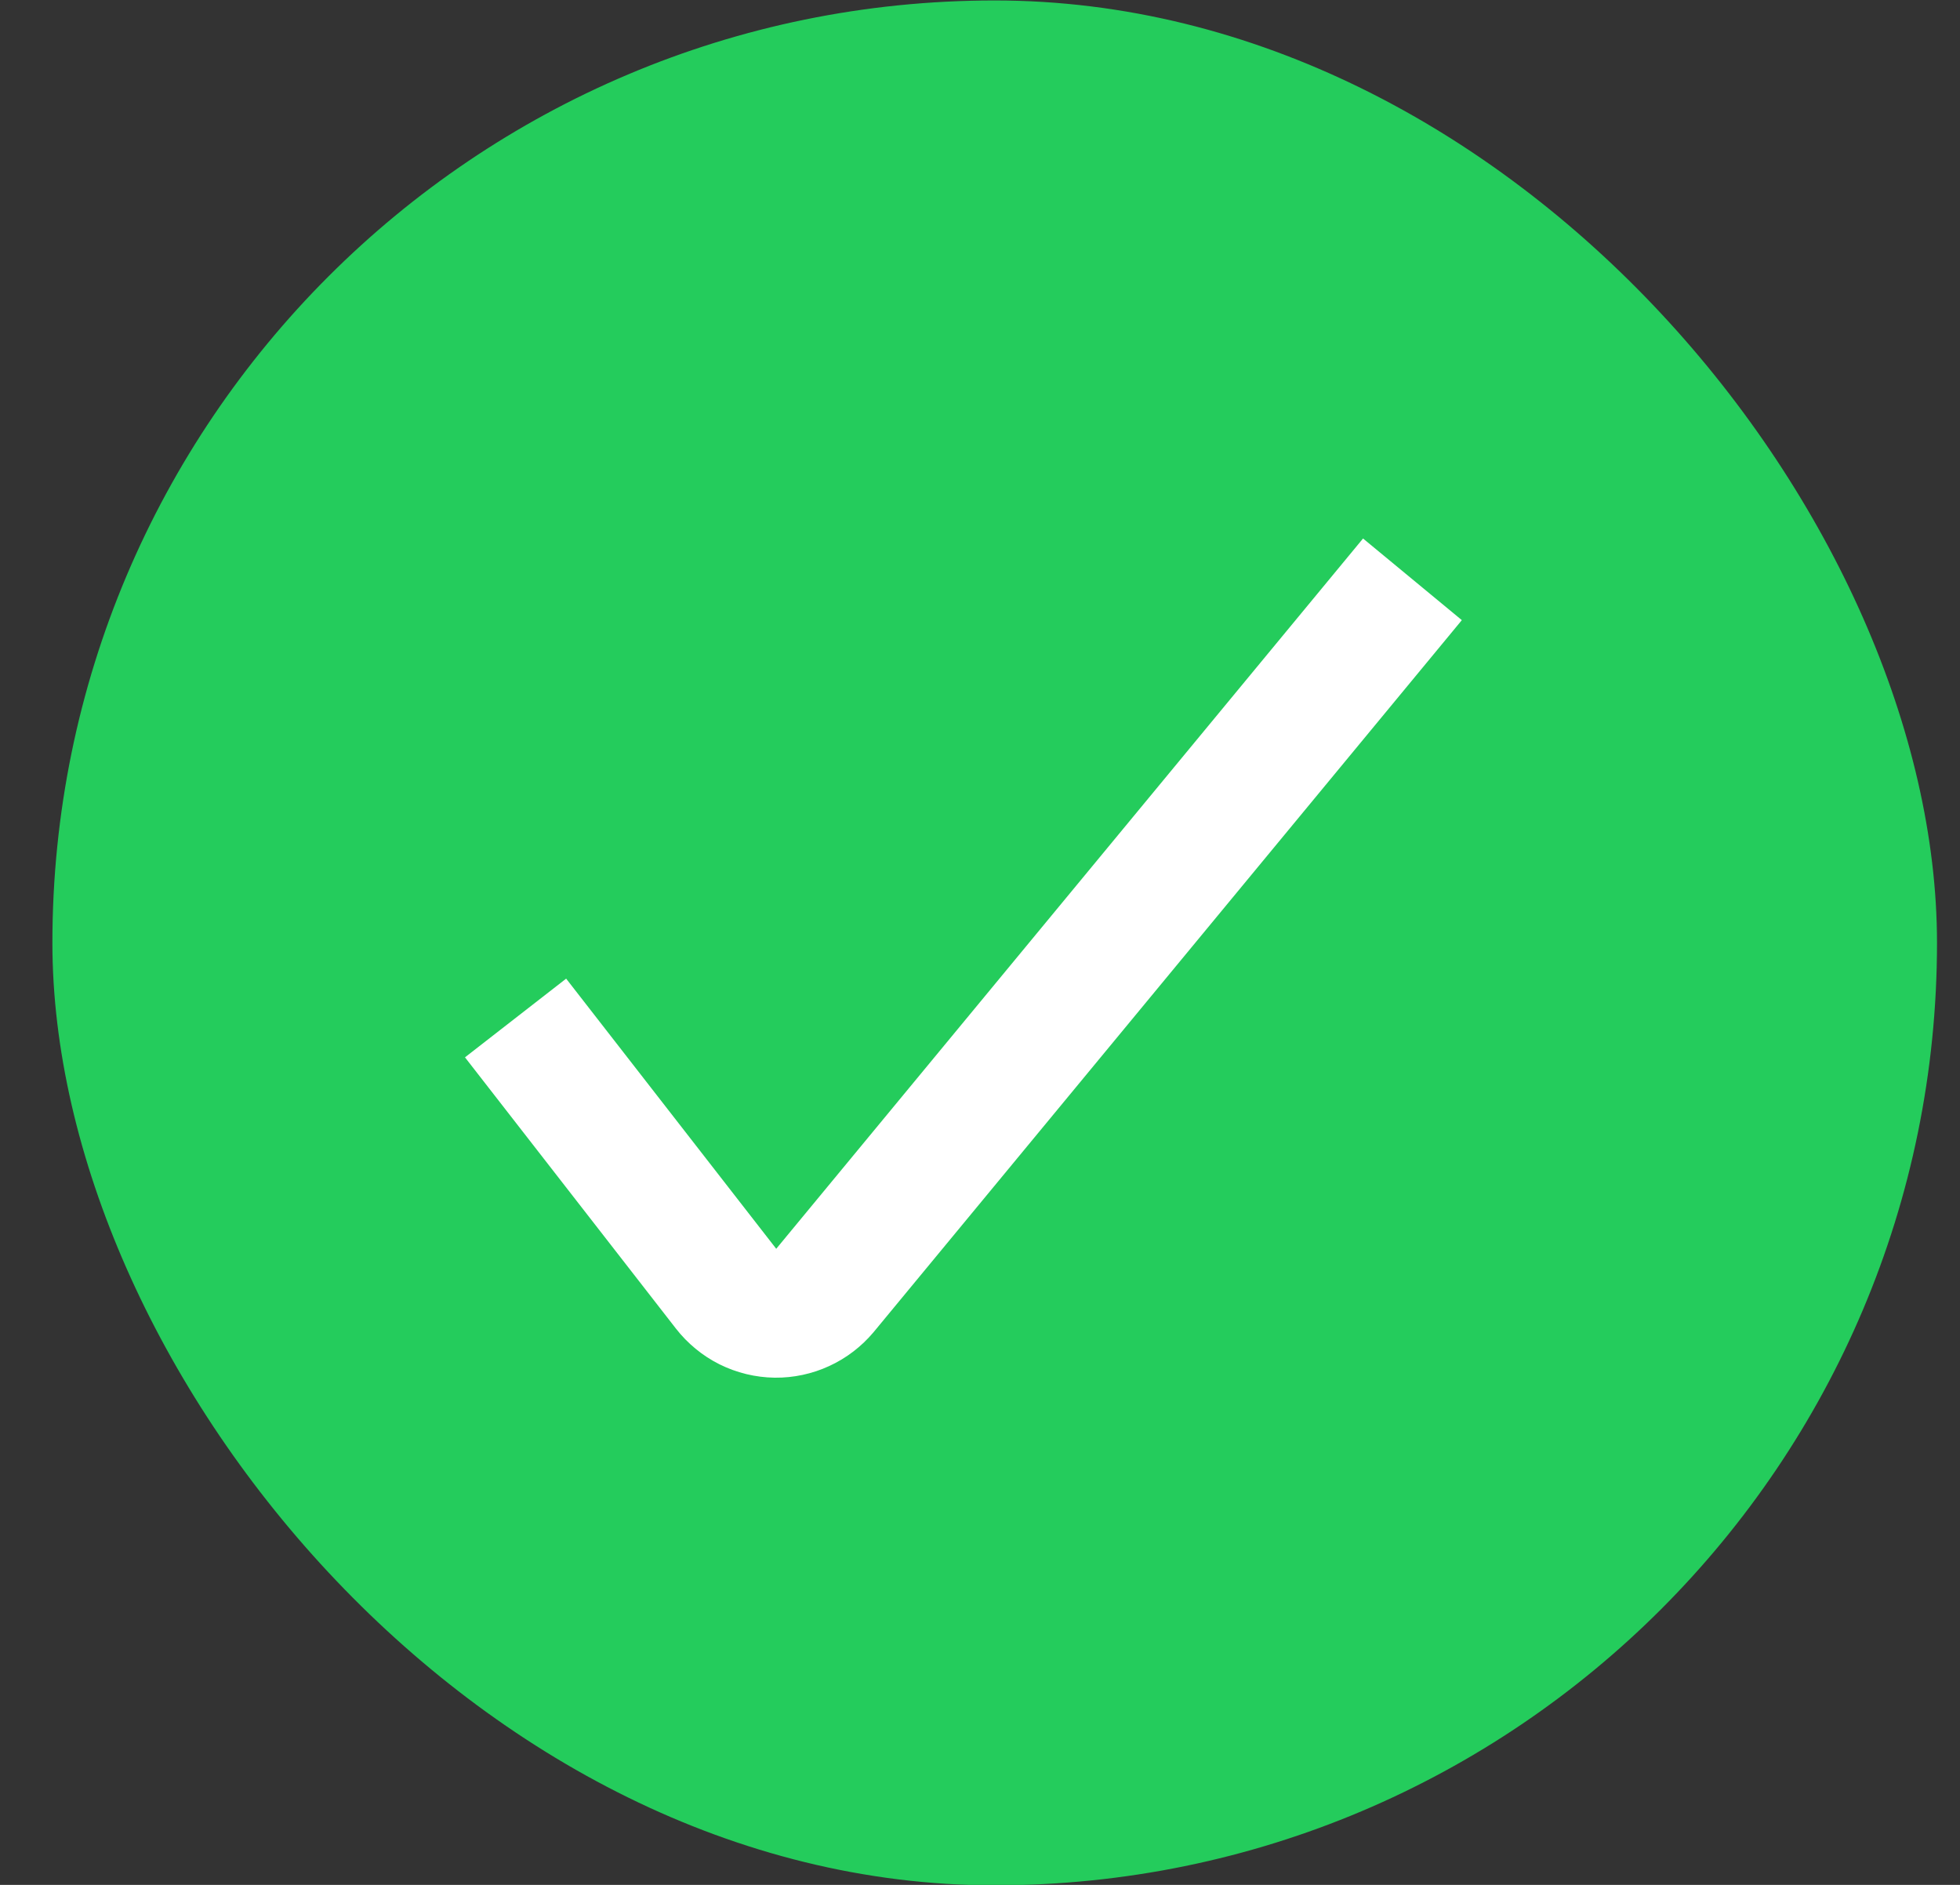
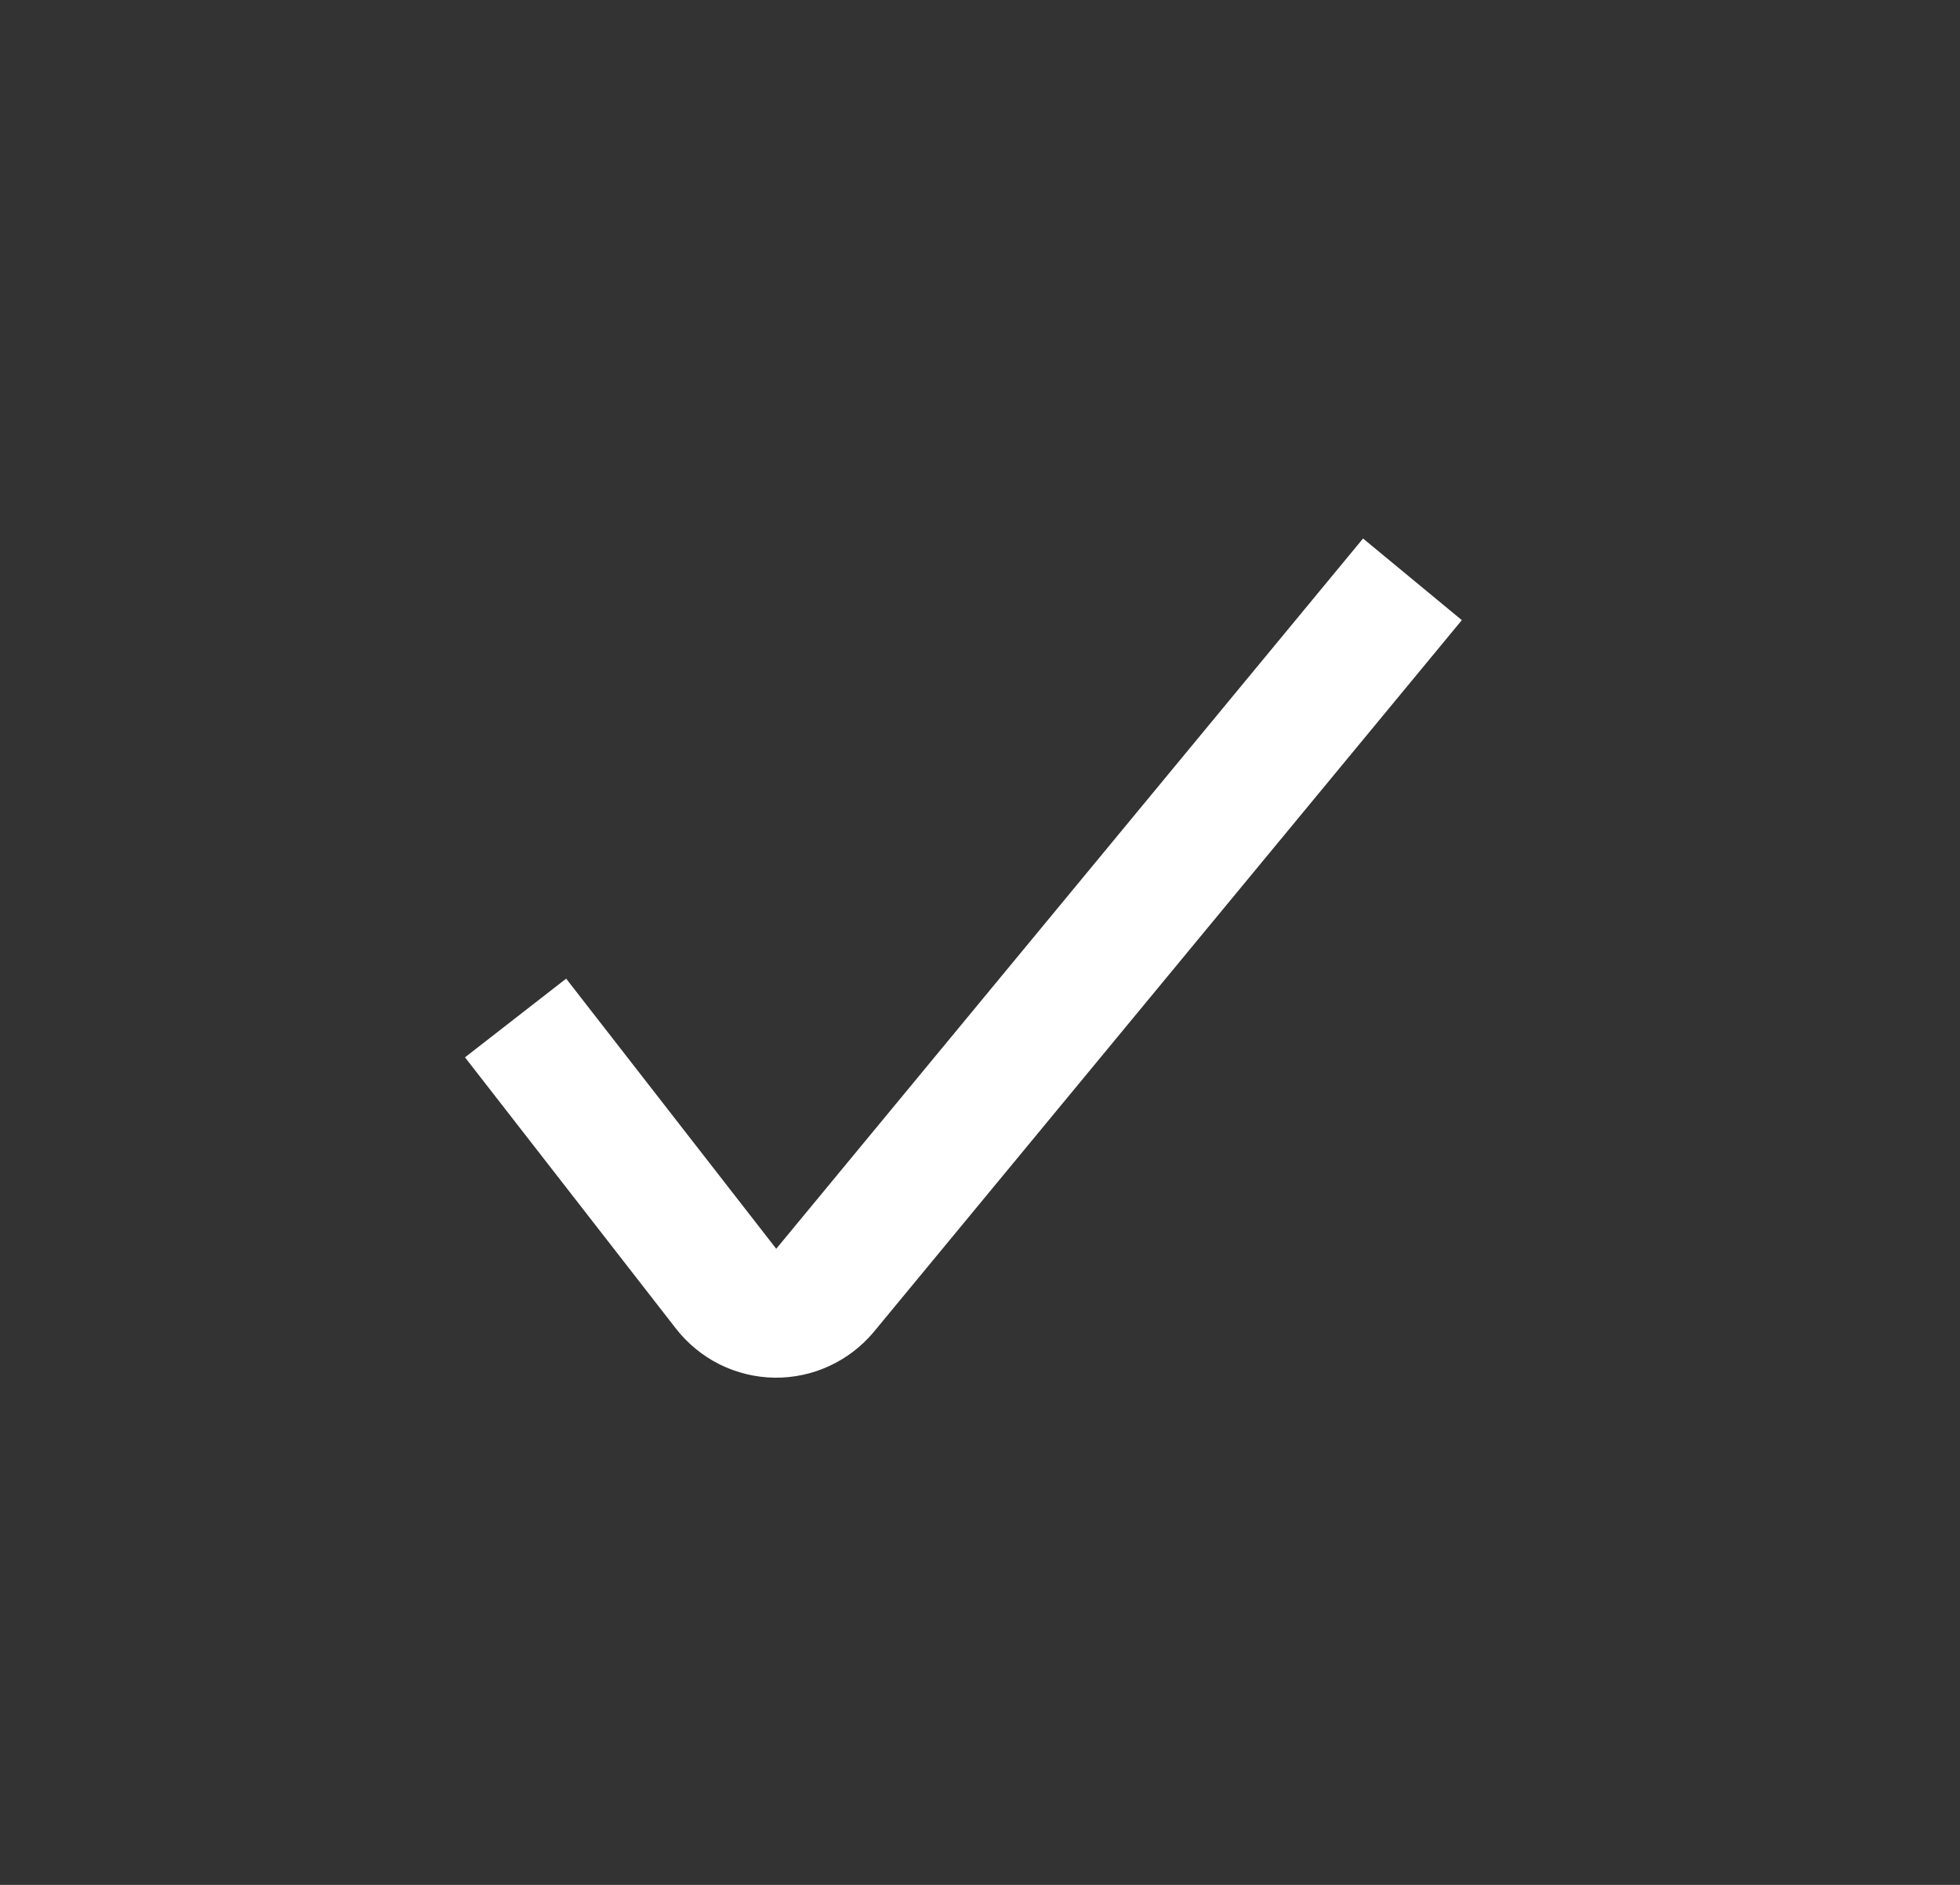
<svg xmlns="http://www.w3.org/2000/svg" width="26" height="25" viewBox="0 0 26 25" fill="none">
  <rect x="0" y="0" width="26" height="25" fill="#333333" stroke="none" />
-   <rect x="0.695" y="0.006" width="25" height="25" rx="12.5" fill="#24CC5C" />
  <path d="M7.361 14.173L9.636 17.098C9.713 17.197 9.812 17.279 9.924 17.335C10.037 17.391 10.161 17.421 10.287 17.423C10.41 17.424 10.533 17.398 10.645 17.346C10.758 17.294 10.857 17.218 10.937 17.123L18.195 8.339" stroke="white" stroke-width="1.7" stroke-linecap="square" />
</svg>